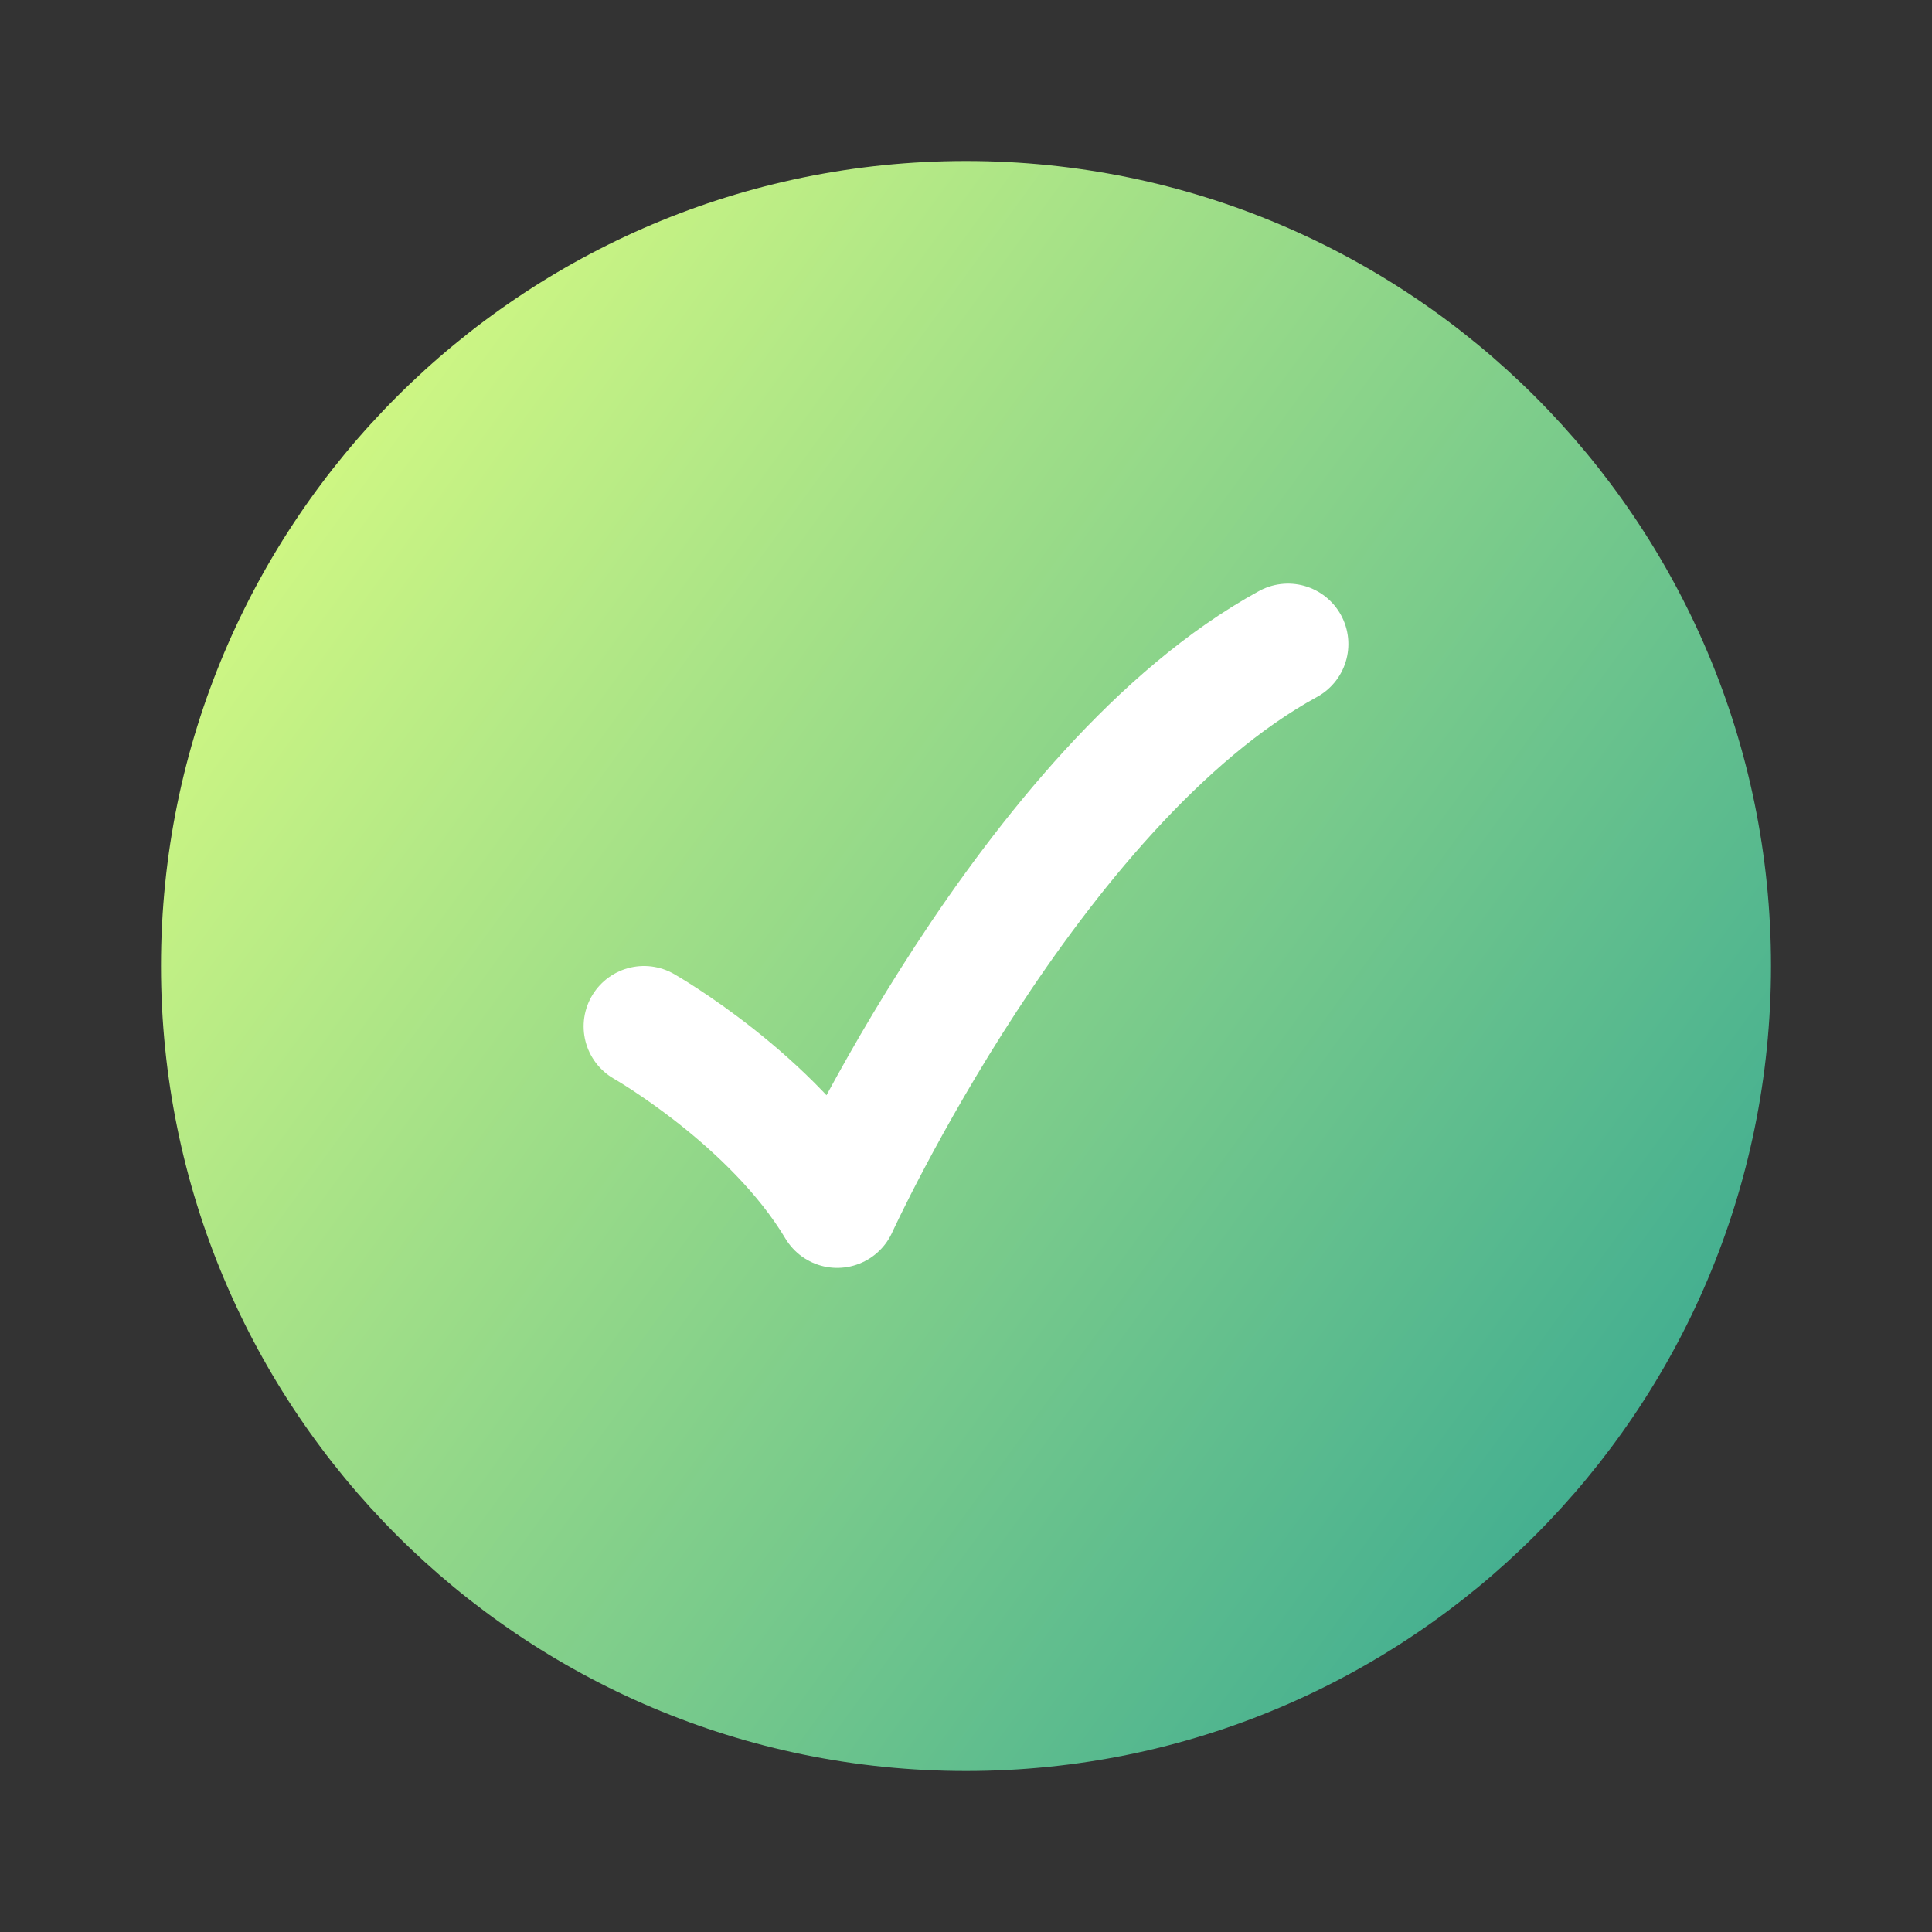
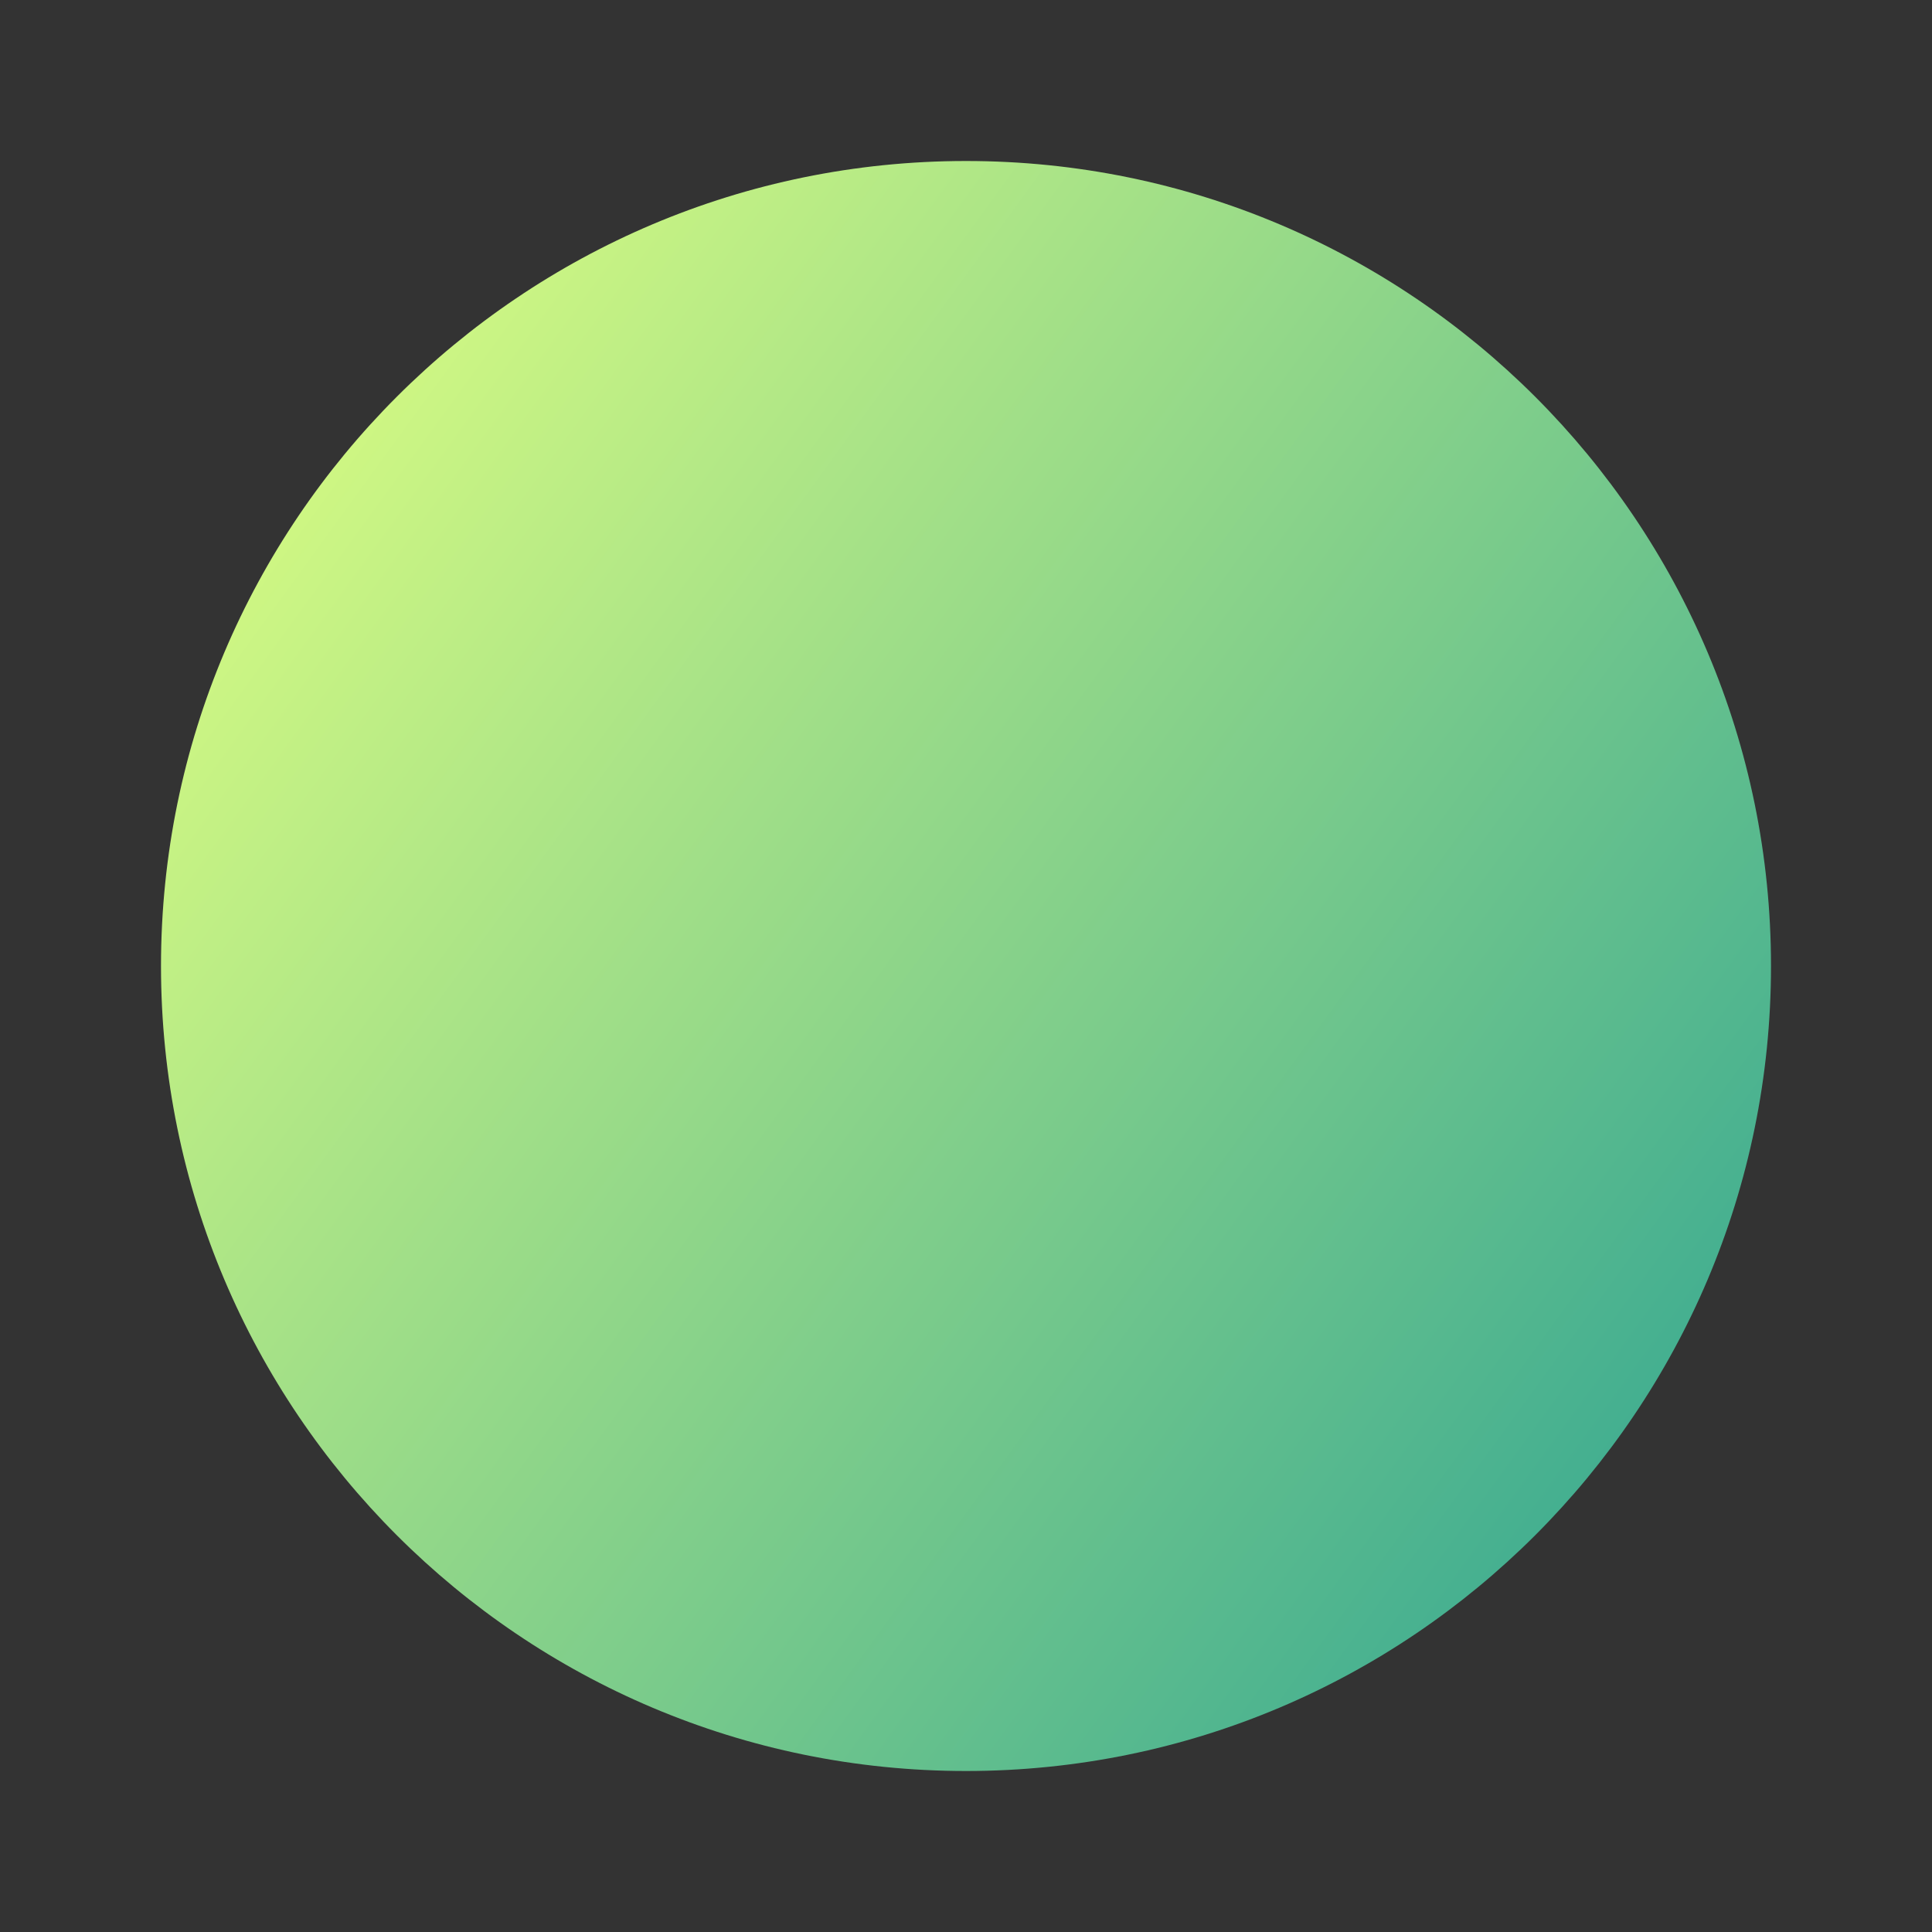
<svg xmlns="http://www.w3.org/2000/svg" width="24" height="24" viewBox="0 0 24 24" fill="none">
  <rect x="0" y="0" width="24" height="24" fill="#333333" stroke="none" />
  <path d="M22 12C22 6.477 17.523 2 12 2C6.477 2 2 6.477 2 12C2 17.523 6.477 22 12 22C17.523 22 22 17.523 22 12Z" fill="url(#paint0_linear_1269_3919)" />
-   <path d="M8 12.75C8 12.75 9.6 13.662 10.4 15C10.4 15 12.8 9.75 16 8" stroke="white" stroke-width="1.5" stroke-linecap="round" stroke-linejoin="round" />
  <defs>
    <linearGradient id="paint0_linear_1269_3919" x1="3.758" y1="2.985" x2="22.27" y2="16.437" gradientUnits="userSpaceOnUse">
      <stop stop-color="#DBFD82" />
      <stop offset="1" stop-color="#3EAC91" />
    </linearGradient>
  </defs>
</svg>